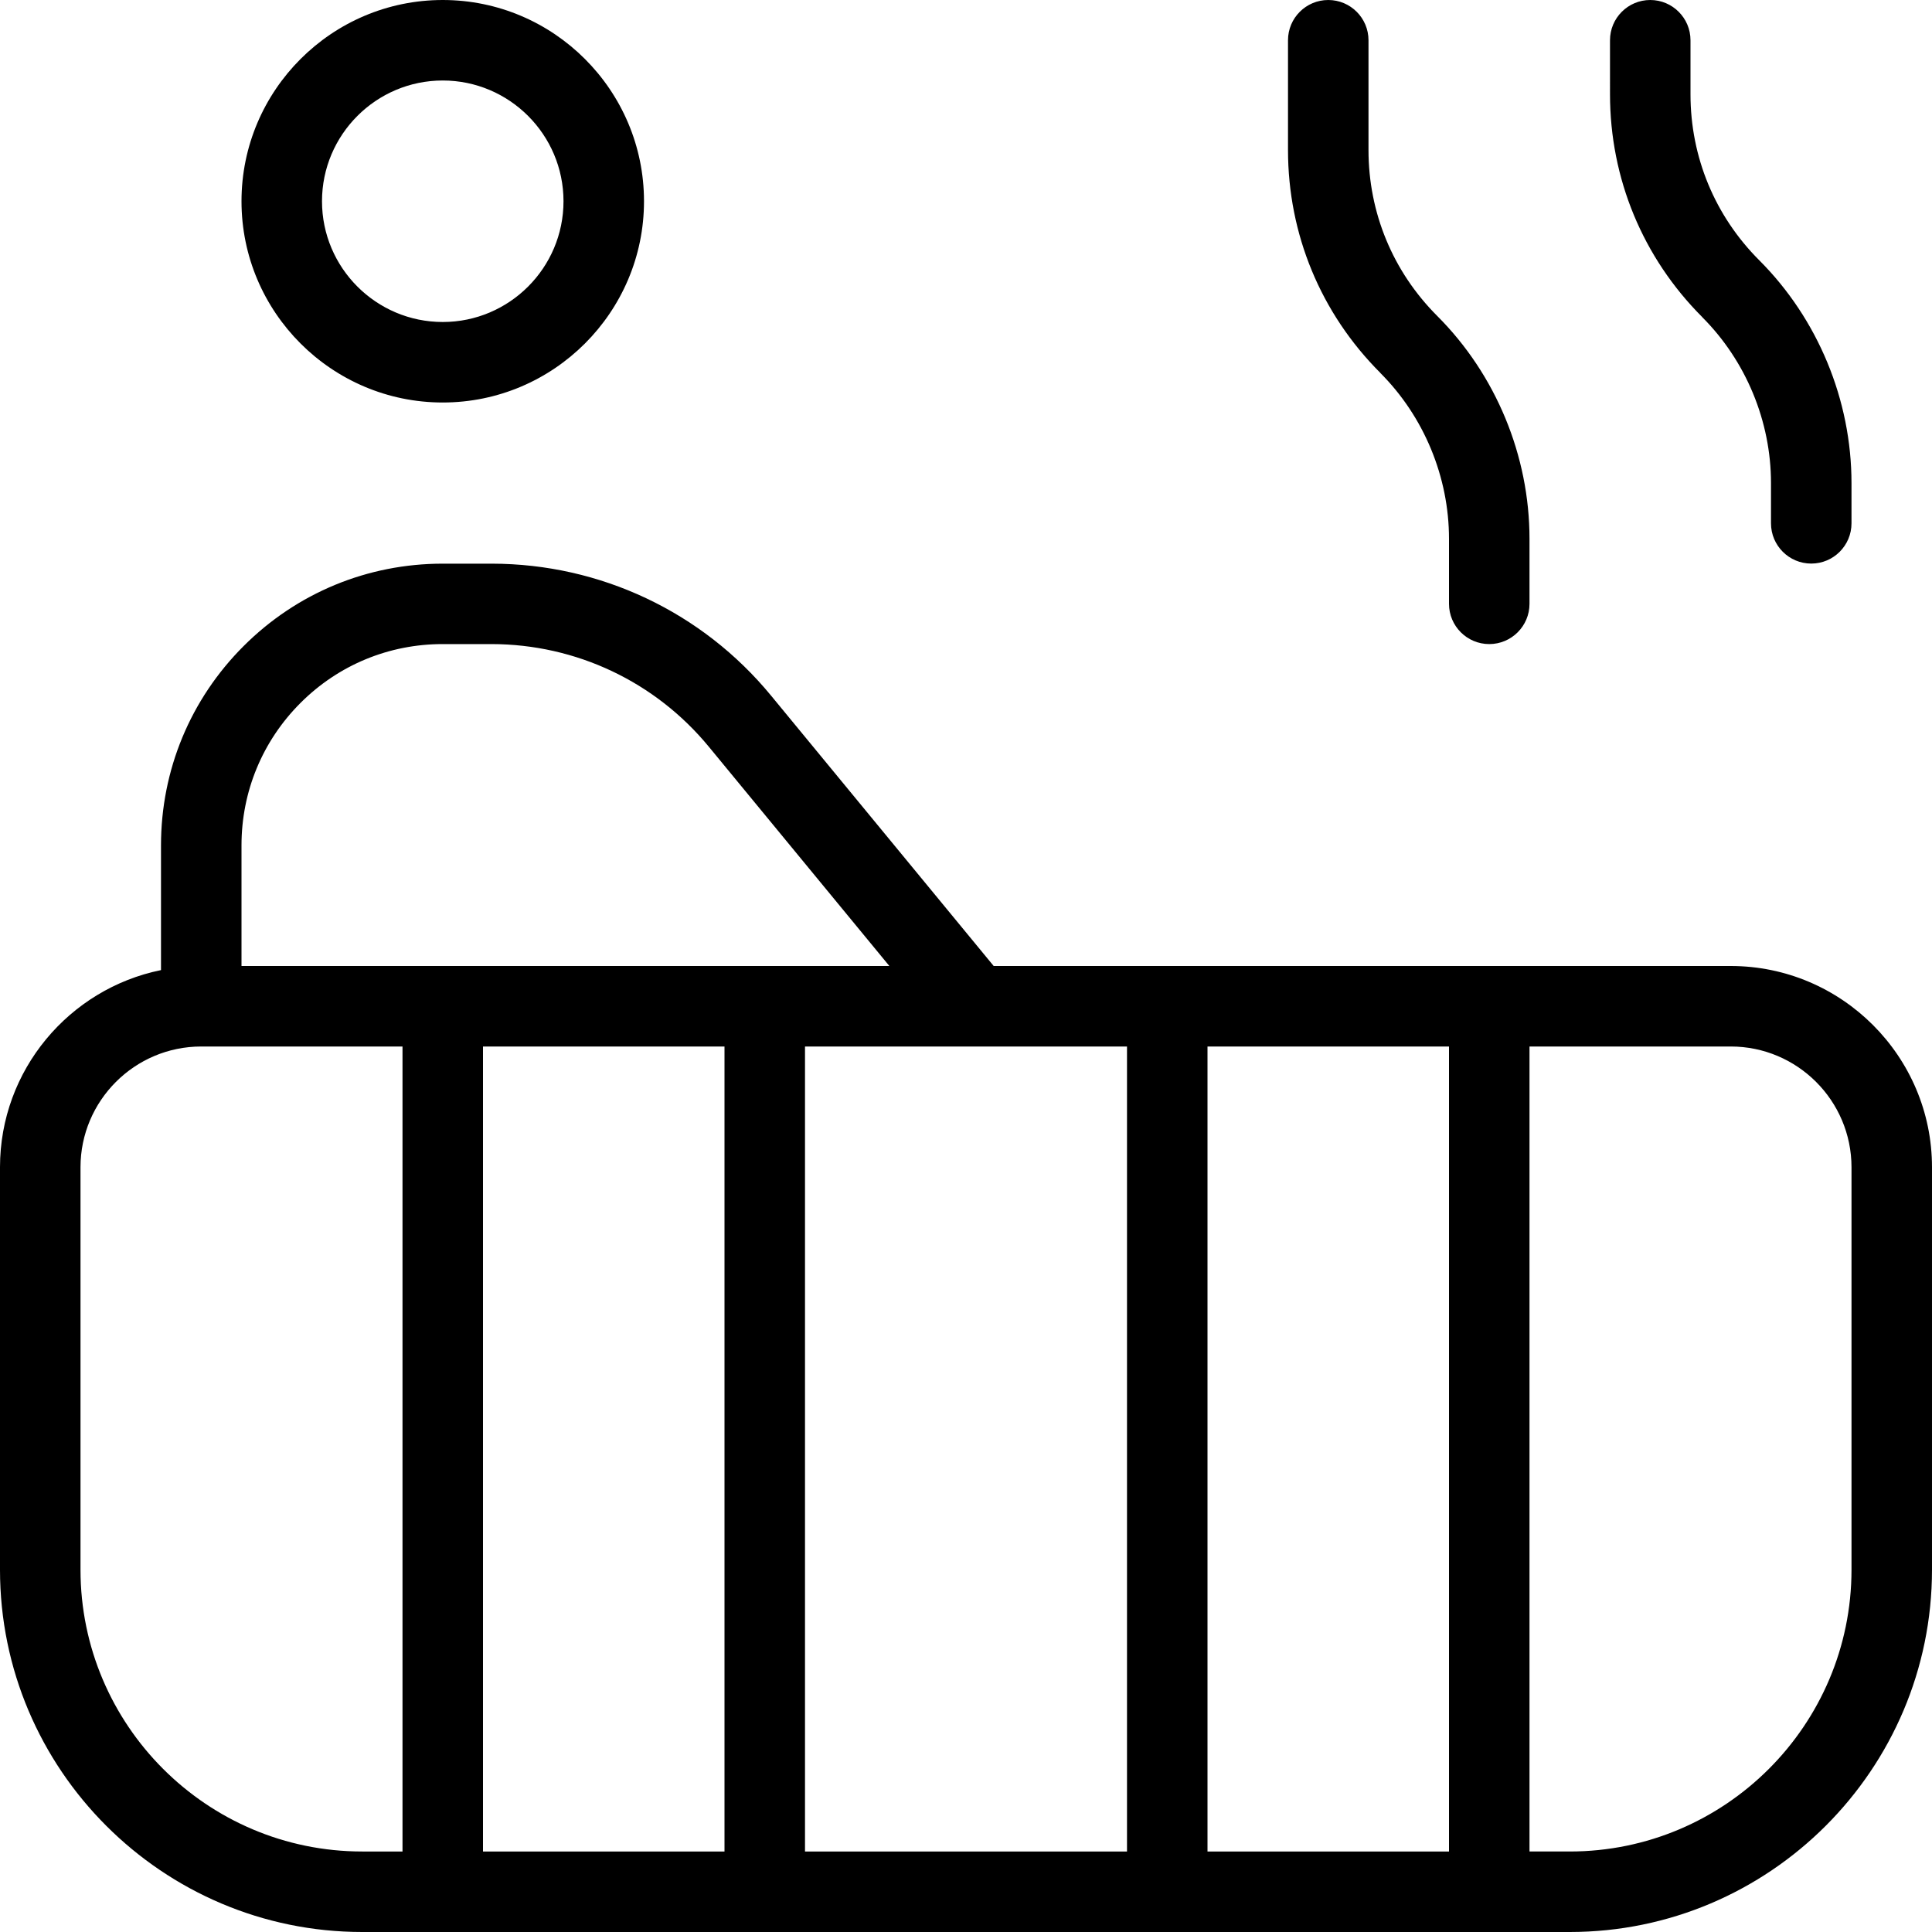
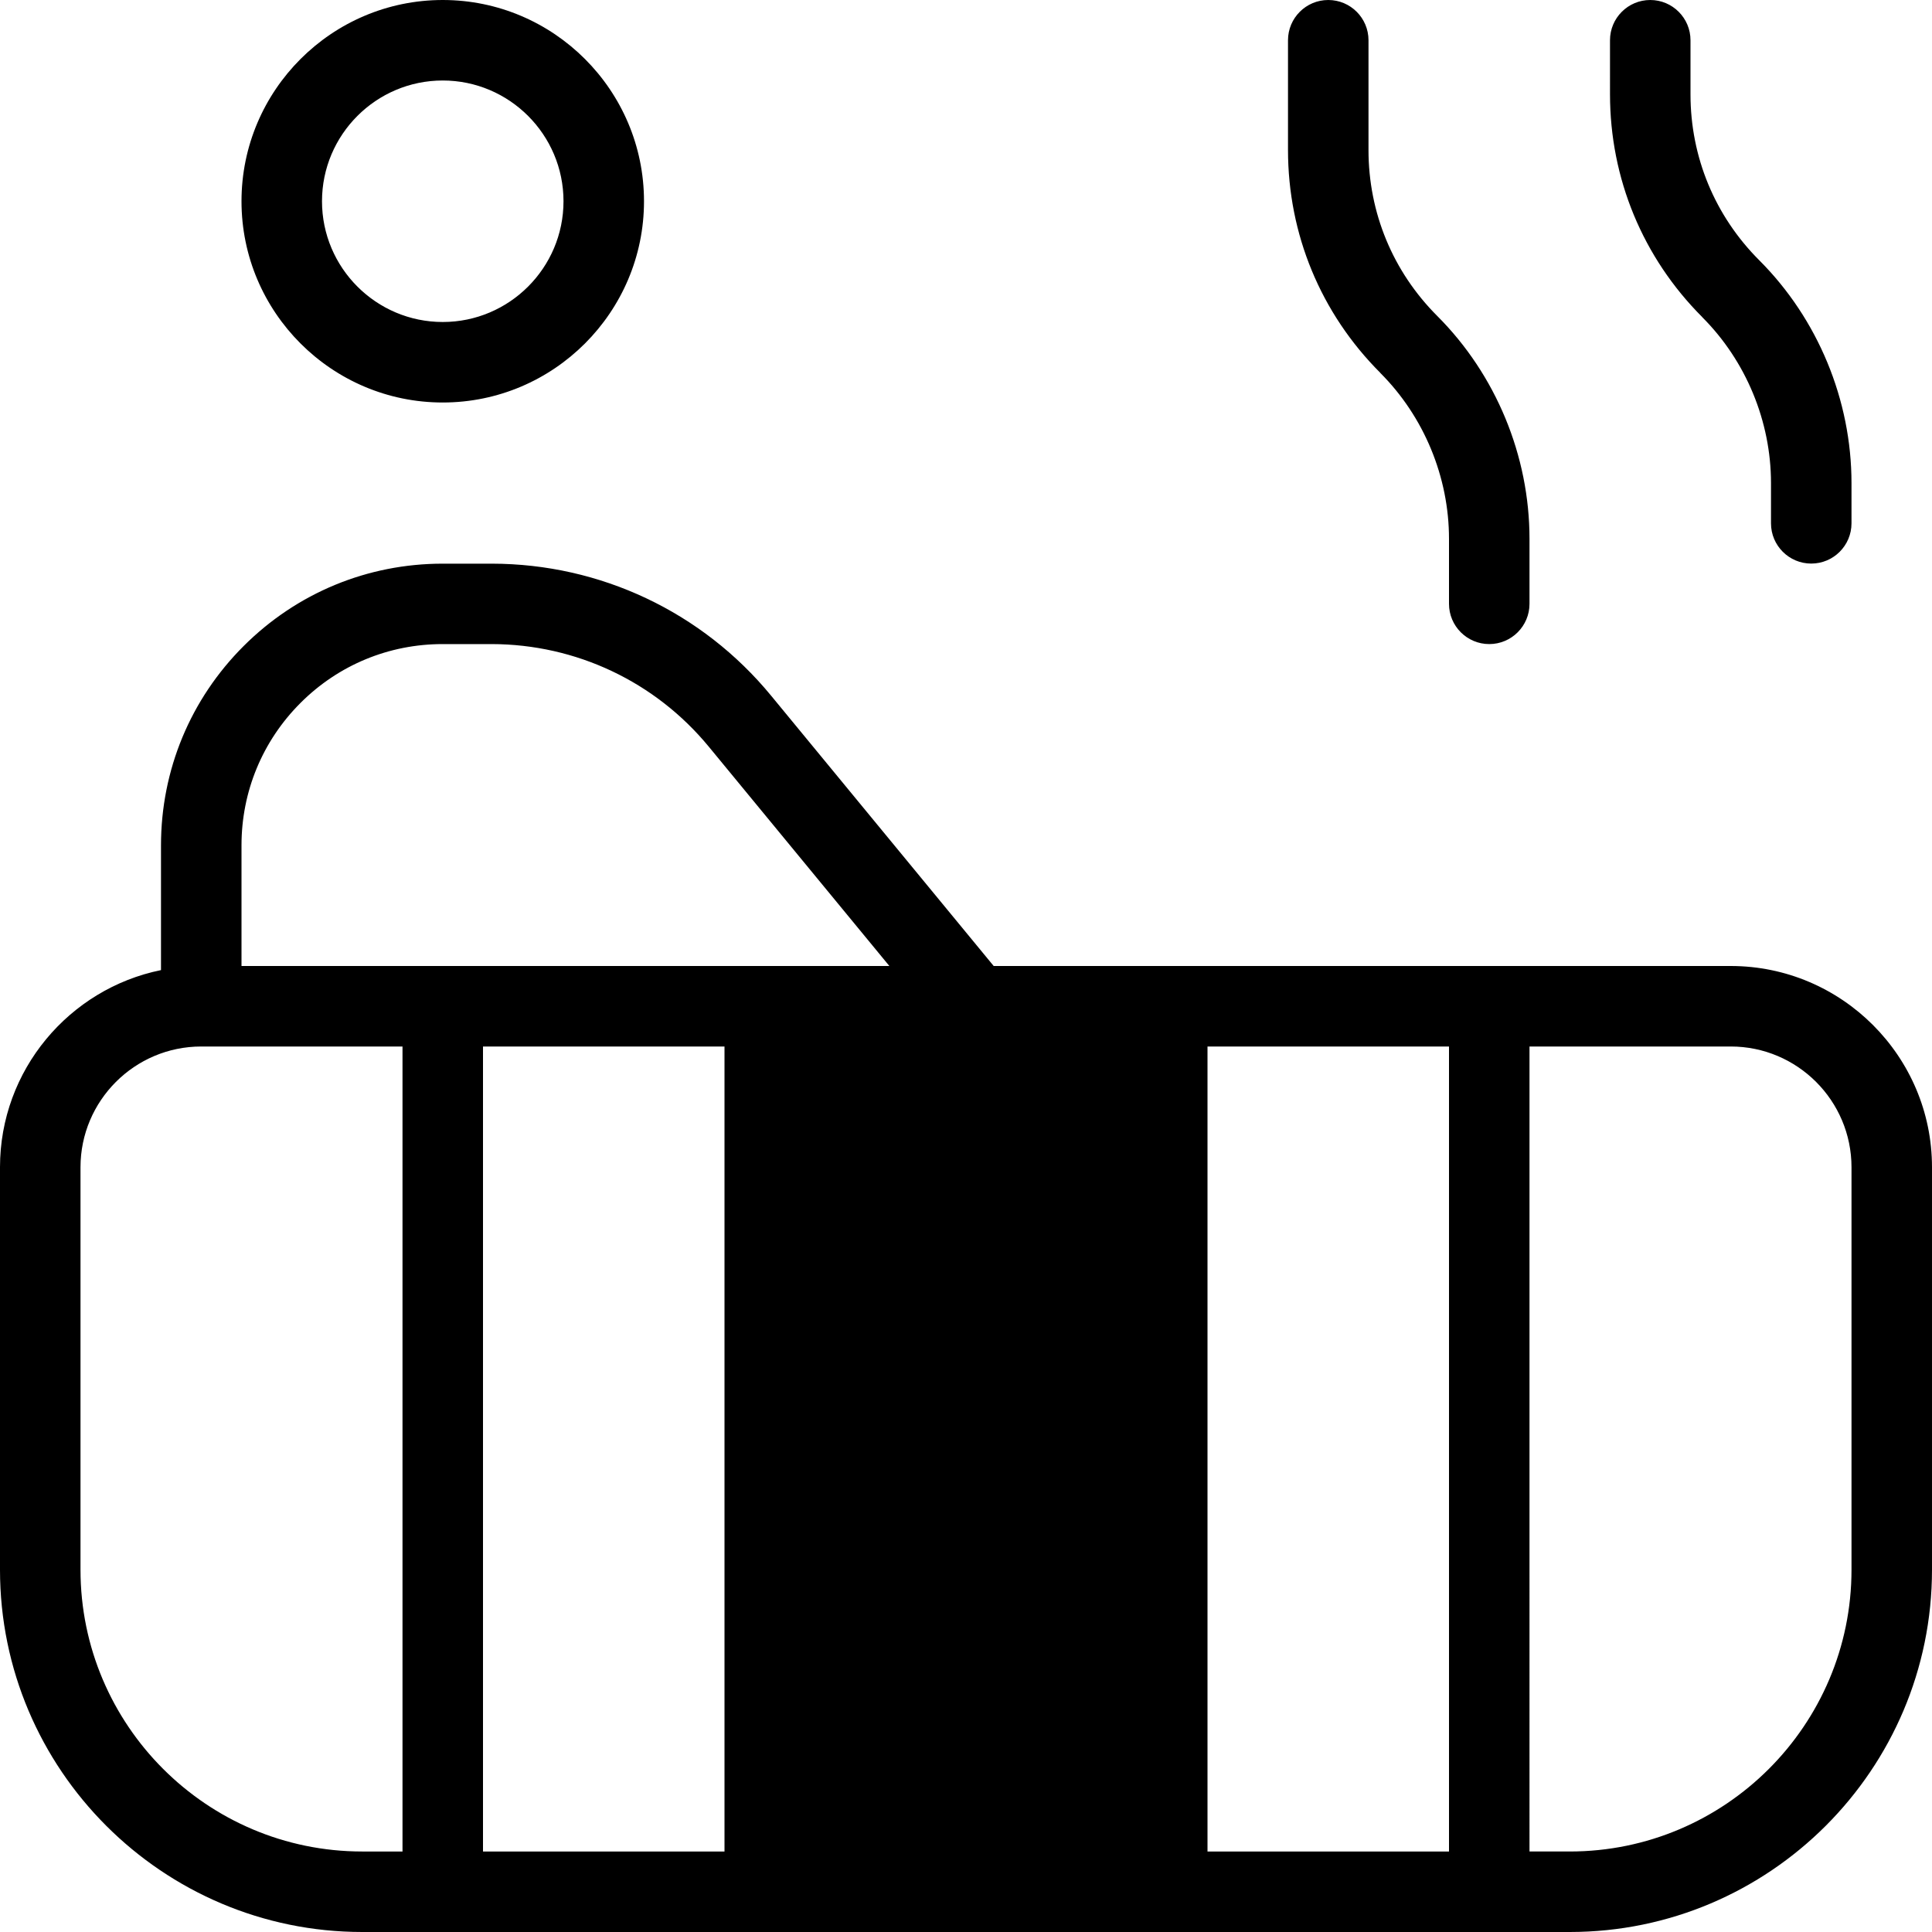
<svg xmlns="http://www.w3.org/2000/svg" id="Layer_1" data-name="Layer 1" viewBox="0 0 24 24" width="512" height="512">
-   <path d="M21.5,12H12.344l-2.765-3.358c-.856-1.041-2.121-1.638-3.469-1.64h-.61c-.934,0-1.812,.363-2.473,1.023-.662,.661-1.027,1.541-1.027,2.477v1.549c-1.14,.232-2,1.242-2,2.449v5c0,2.481,2.019,4.5,4.5,4.5h15c2.481,0,4.5-2.019,4.5-4.5v-5c0-1.378-1.122-2.5-2.5-2.5Zm-12.5,1v10h-3V13h3Zm1,0h4v10h-4V13Zm5,0h3v10h-3V13ZM3.733,8.732c.472-.472,1.099-.731,1.766-.731h.609c1.048,.002,2.032,.467,2.698,1.276l2.242,2.723H3v-1.499c0-.668,.26-1.296,.733-1.769ZM1,19.5v-5c0-.827,.673-1.5,1.5-1.5h2.5v10h-.5c-1.93,0-3.5-1.57-3.5-3.5Zm22,0c0,1.93-1.57,3.5-3.5,3.5h-.5V13h2.5c.827,0,1.5,.673,1.5,1.5v5ZM5.5,5c1.378,0,2.5-1.122,2.5-2.5S6.878,0,5.5,0,3,1.122,3,2.5s1.122,2.5,2.5,2.5Zm0-4c.827,0,1.5,.673,1.5,1.5s-.673,1.5-1.5,1.5-1.5-.673-1.5-1.5,.673-1.5,1.5-1.5Zm15.646,2.939c-.739-.739-1.146-1.722-1.146-2.768V.5c0-.276,.224-.5,.5-.5s.5,.224,.5,.5v.672c0,.779,.303,1.51,.854,2.061,.729,.729,1.146,1.737,1.146,2.768v.5c0,.276-.224,.5-.5,.5s-.5-.224-.5-.5v-.5c0-.767-.311-1.518-.854-2.061Zm-4,.692c-.739-.739-1.146-1.722-1.146-2.768V.5c0-.276,.224-.5,.5-.5s.5,.224,.5,.5V1.864c0,.779,.303,1.51,.854,2.061,.729,.729,1.146,1.737,1.146,2.768v.808c0,.276-.224,.5-.5,.5s-.5-.224-.5-.5v-.808c0-.767-.311-1.518-.854-2.061Z" />
+   <path d="M21.5,12H12.344l-2.765-3.358c-.856-1.041-2.121-1.638-3.469-1.64h-.61c-.934,0-1.812,.363-2.473,1.023-.662,.661-1.027,1.541-1.027,2.477v1.549c-1.14,.232-2,1.242-2,2.449v5c0,2.481,2.019,4.5,4.5,4.5h15c2.481,0,4.5-2.019,4.5-4.5v-5c0-1.378-1.122-2.5-2.5-2.5Zm-12.5,1v10h-3V13h3Zm1,0h4h-4V13Zm5,0h3v10h-3V13ZM3.733,8.732c.472-.472,1.099-.731,1.766-.731h.609c1.048,.002,2.032,.467,2.698,1.276l2.242,2.723H3v-1.499c0-.668,.26-1.296,.733-1.769ZM1,19.5v-5c0-.827,.673-1.5,1.5-1.5h2.5v10h-.5c-1.93,0-3.5-1.57-3.5-3.5Zm22,0c0,1.93-1.57,3.5-3.5,3.5h-.5V13h2.5c.827,0,1.5,.673,1.5,1.5v5ZM5.5,5c1.378,0,2.5-1.122,2.5-2.5S6.878,0,5.5,0,3,1.122,3,2.5s1.122,2.5,2.5,2.5Zm0-4c.827,0,1.5,.673,1.5,1.5s-.673,1.5-1.5,1.5-1.5-.673-1.5-1.5,.673-1.5,1.5-1.5Zm15.646,2.939c-.739-.739-1.146-1.722-1.146-2.768V.5c0-.276,.224-.5,.5-.5s.5,.224,.5,.5v.672c0,.779,.303,1.51,.854,2.061,.729,.729,1.146,1.737,1.146,2.768v.5c0,.276-.224,.5-.5,.5s-.5-.224-.5-.5v-.5c0-.767-.311-1.518-.854-2.061Zm-4,.692c-.739-.739-1.146-1.722-1.146-2.768V.5c0-.276,.224-.5,.5-.5s.5,.224,.5,.5V1.864c0,.779,.303,1.51,.854,2.061,.729,.729,1.146,1.737,1.146,2.768v.808c0,.276-.224,.5-.5,.5s-.5-.224-.5-.5v-.808c0-.767-.311-1.518-.854-2.061Z" />
</svg>